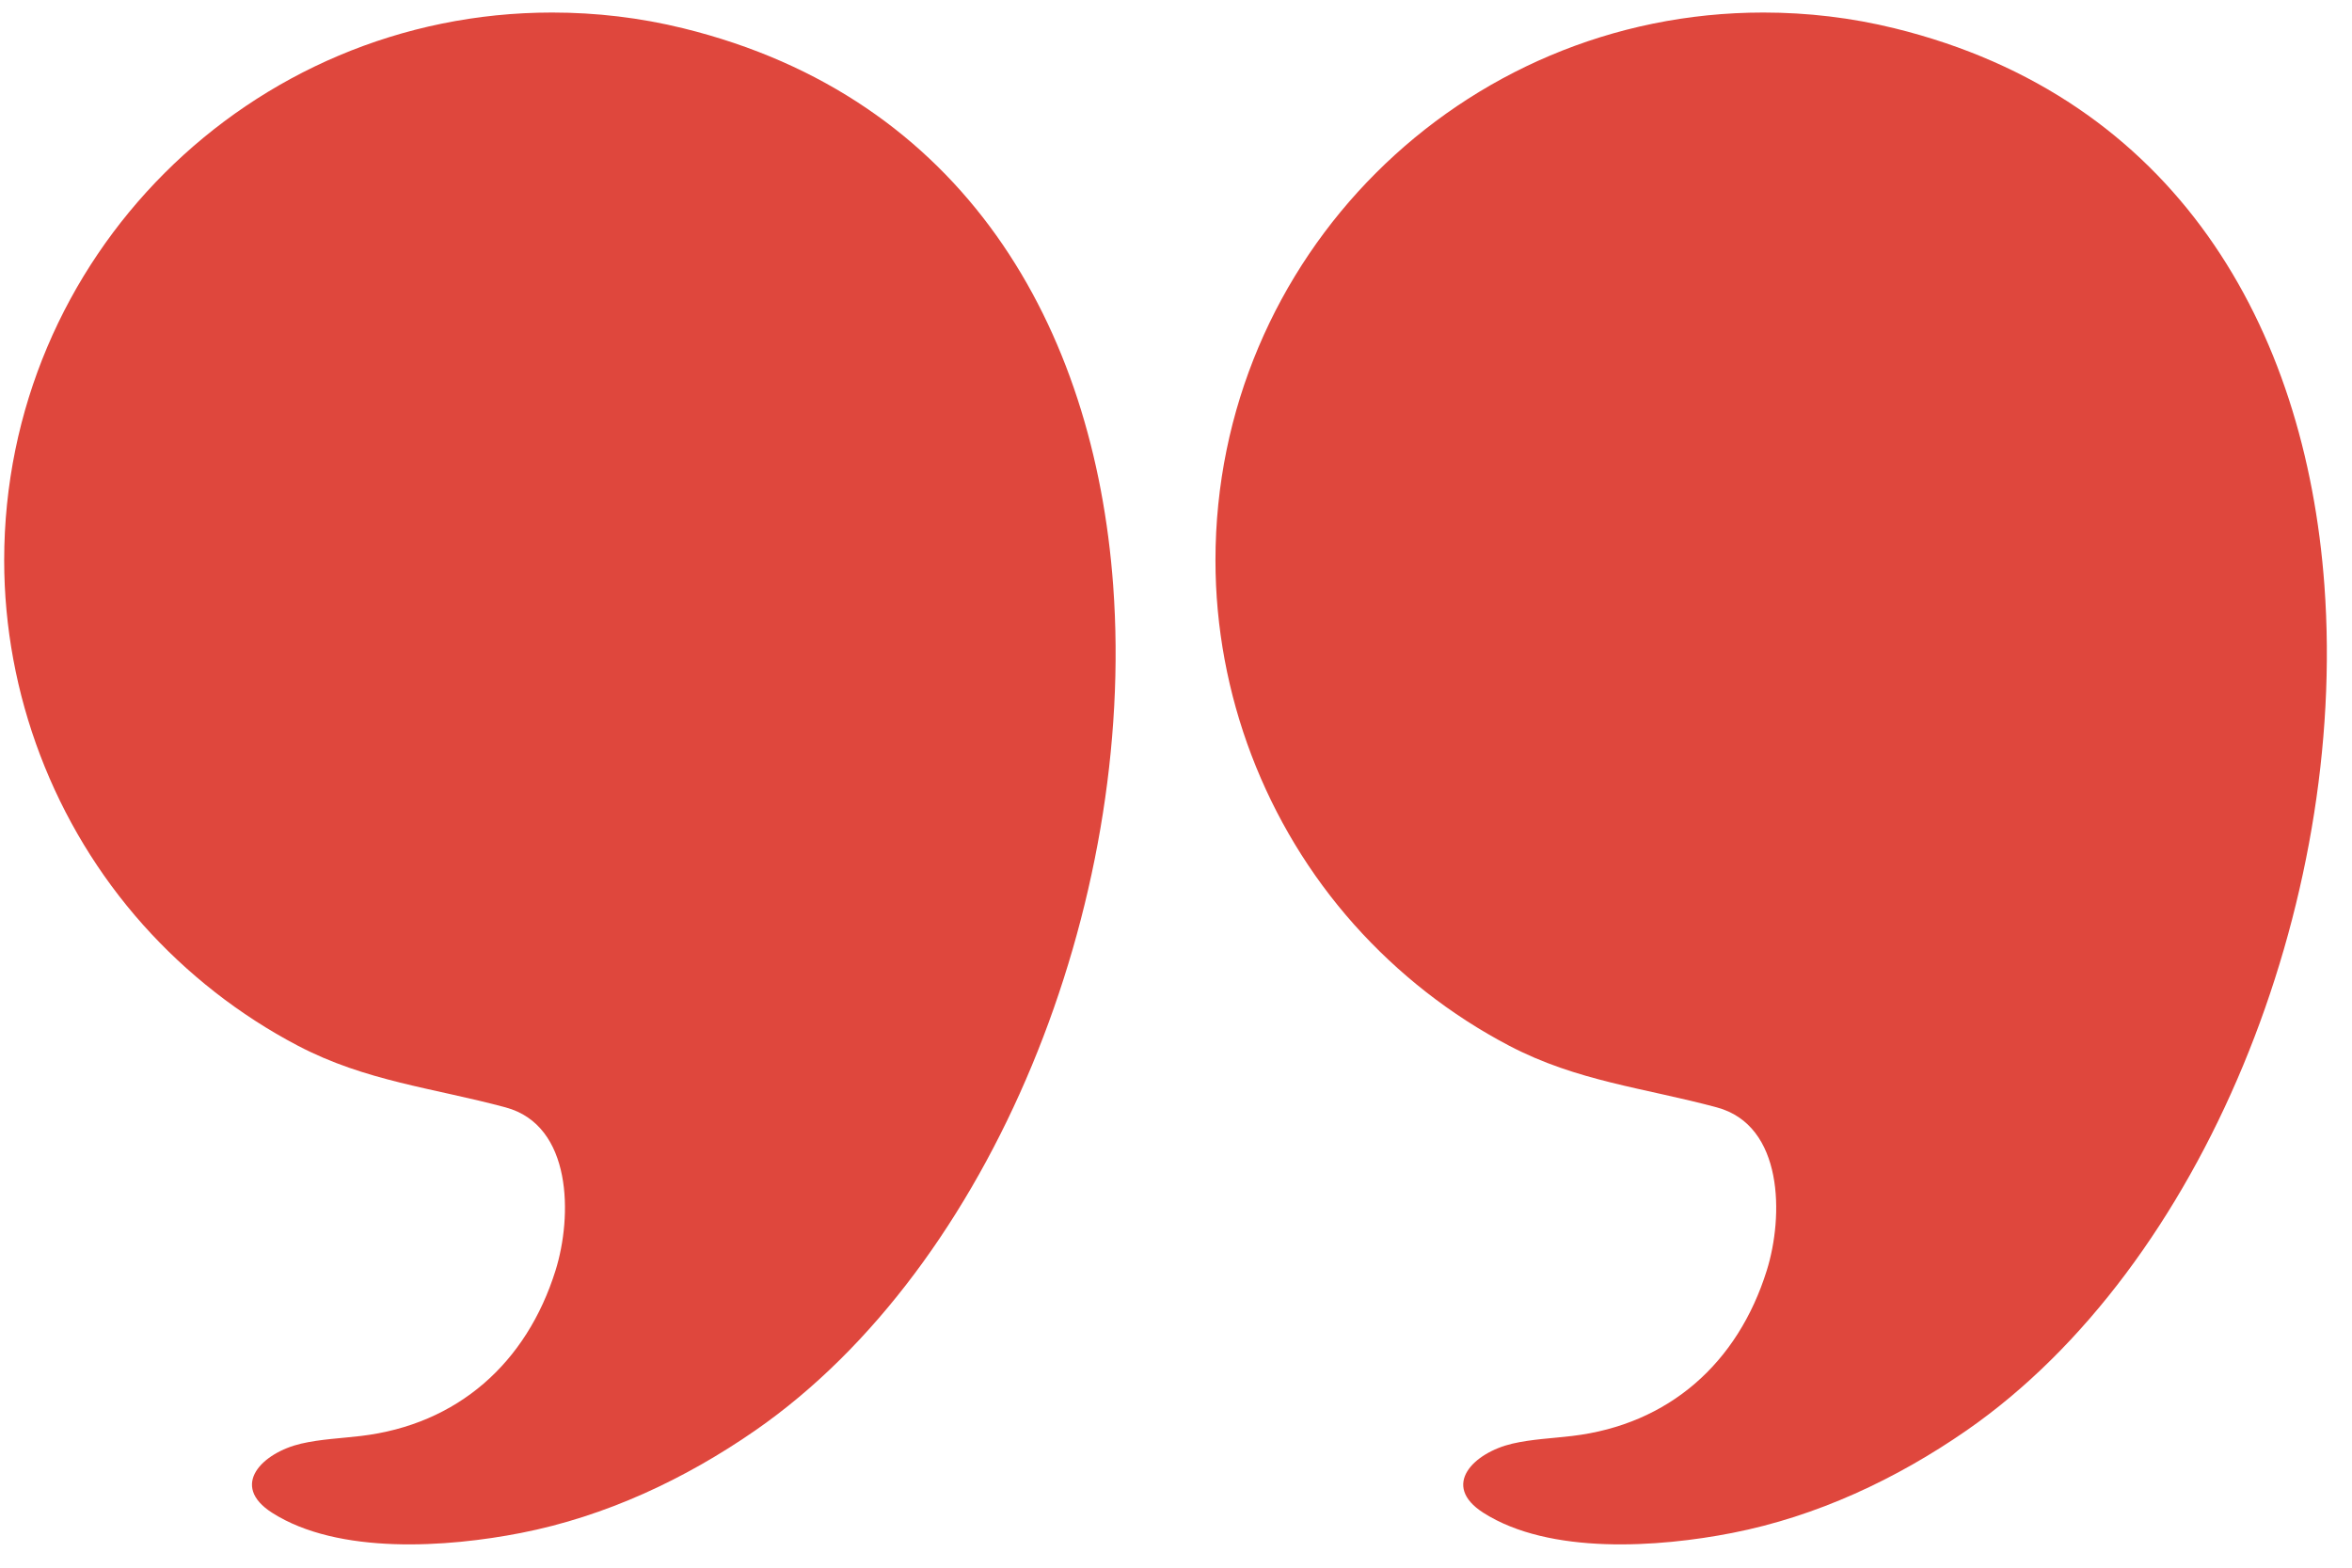
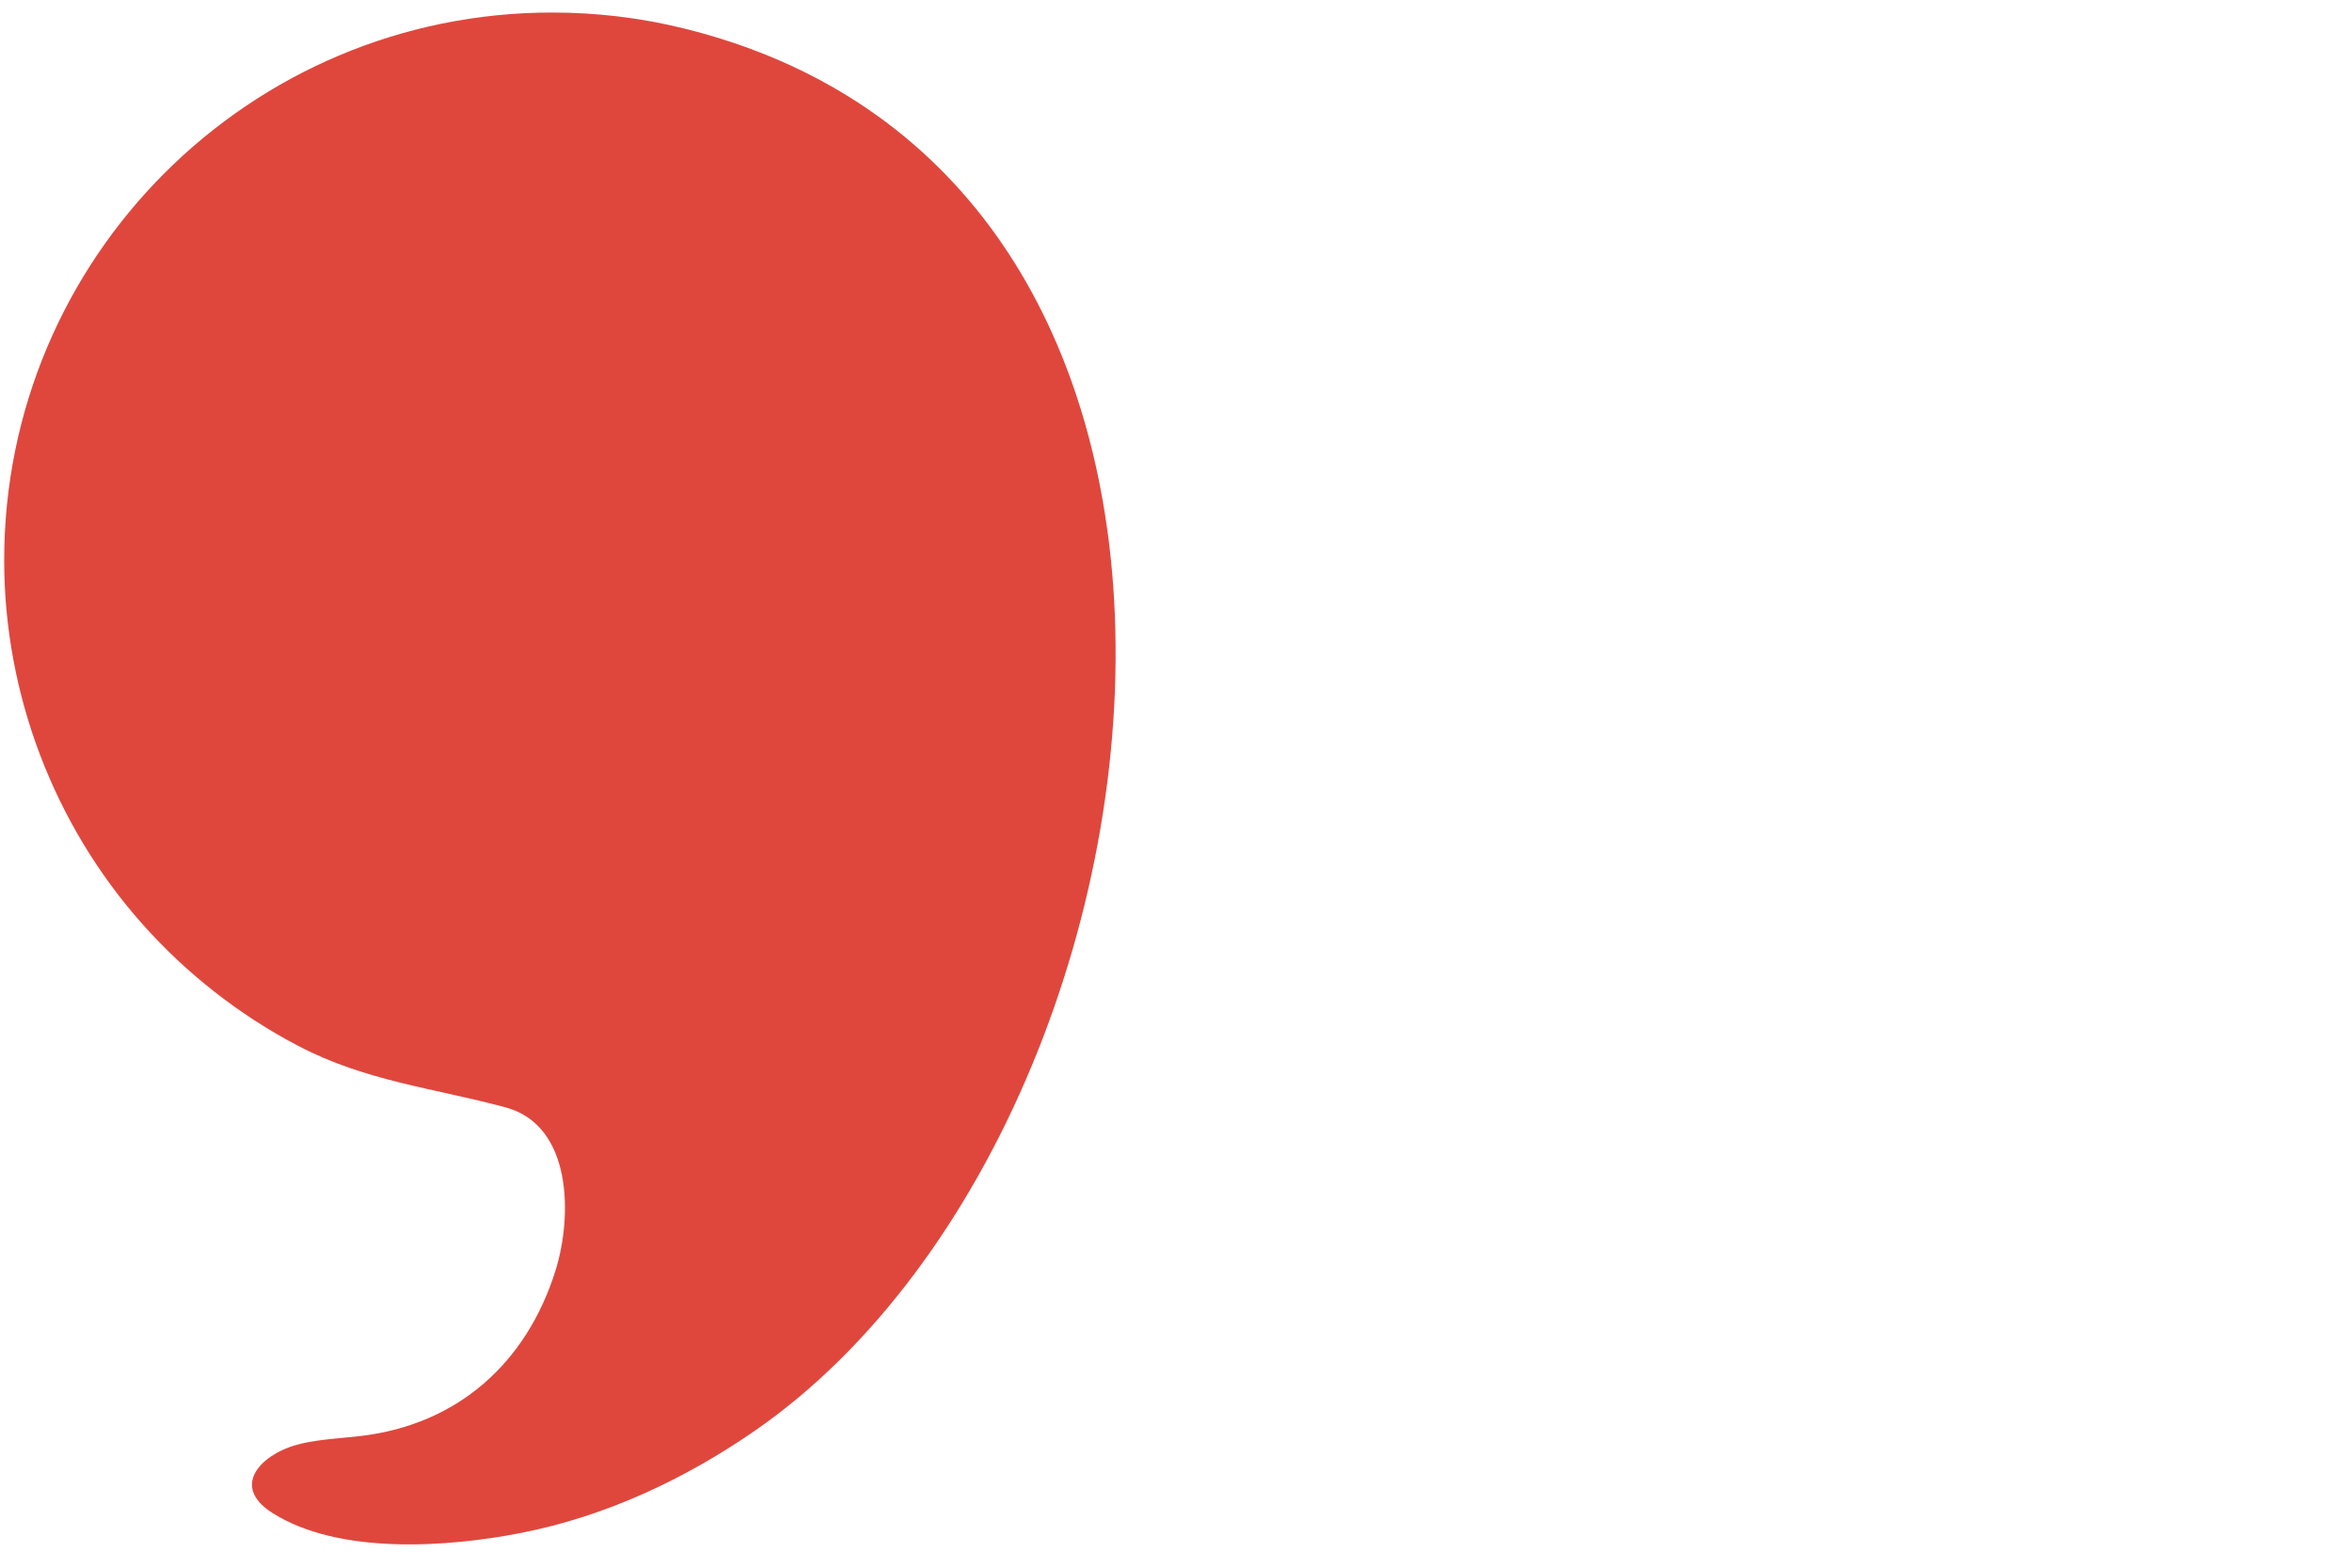
<svg xmlns="http://www.w3.org/2000/svg" width="300" zoomAndPan="magnify" viewBox="0 0 224.88 150" height="200" preserveAspectRatio="xMidYMid meet" version="1.0">
  <defs>
    <clipPath id="f9f8aeb246">
-       <path d="M 0 1.199 L 107 1.199 L 107 148 L 0 148 Z M 0 1.199 " clip-rule="nonzero" />
+       <path d="M 0 1.199 L 107 1.199 L 107 148 L 0 148 Z " clip-rule="nonzero" />
    </clipPath>
    <clipPath id="d298b151d1">
      <path d="M 116 1.199 L 223 1.199 L 223 148 L 116 148 Z M 116 1.199 " clip-rule="nonzero" />
    </clipPath>
  </defs>
  <g clip-path="url(#f9f8aeb246)">
    <path fill="#df473d" d="M 106.43 56.016 C 104.613 31.246 92.184 9.305 65.289 2.703 C 61.195 1.695 56.98 1.199 52.758 1.199 C 23.809 1.199 0.34 24.664 0.34 53.613 C 0.34 66.41 5.102 78.926 13.613 88.473 C 17.812 93.18 22.848 97.125 28.434 100.055 C 34.945 103.469 41.375 104.09 48.305 105.957 C 54.711 107.68 54.699 116.391 53.086 121.555 C 50.316 130.418 43.723 136.301 34.453 137.398 C 32.547 137.625 30.613 137.699 28.738 138.133 C 25.051 138.996 21.867 142.125 25.973 144.746 C 32.312 148.793 42.754 148.055 49.777 146.676 C 57.859 145.094 65.473 141.531 72.211 136.855 C 94.871 121.129 108.656 86.445 106.43 56.016 Z M 106.43 56.016 " fill-opacity="1" fill-rule="nonzero" />
  </g>
  <g clip-path="url(#d298b151d1)">
-     <path fill="#df473d" d="M 222.301 56.016 C 220.488 31.246 208.055 9.305 181.164 2.703 C 177.066 1.695 172.852 1.199 168.629 1.199 C 139.68 1.199 116.215 24.664 116.215 53.613 C 116.215 66.41 120.977 78.926 129.488 88.473 C 133.684 93.18 138.719 97.125 144.309 100.055 C 150.816 103.469 157.246 104.09 164.176 105.957 C 170.582 107.68 170.57 116.391 168.957 121.555 C 166.191 130.418 159.598 136.301 150.324 137.398 C 148.422 137.625 146.484 137.699 144.609 138.133 C 140.922 138.996 137.738 142.125 141.844 144.746 C 148.184 148.793 158.625 148.055 165.648 146.676 C 173.73 145.094 181.344 141.531 188.086 136.855 C 210.742 121.129 224.527 86.445 222.301 56.016 Z M 222.301 56.016 " fill-opacity="1" fill-rule="nonzero" />
-   </g>
+     </g>
</svg>